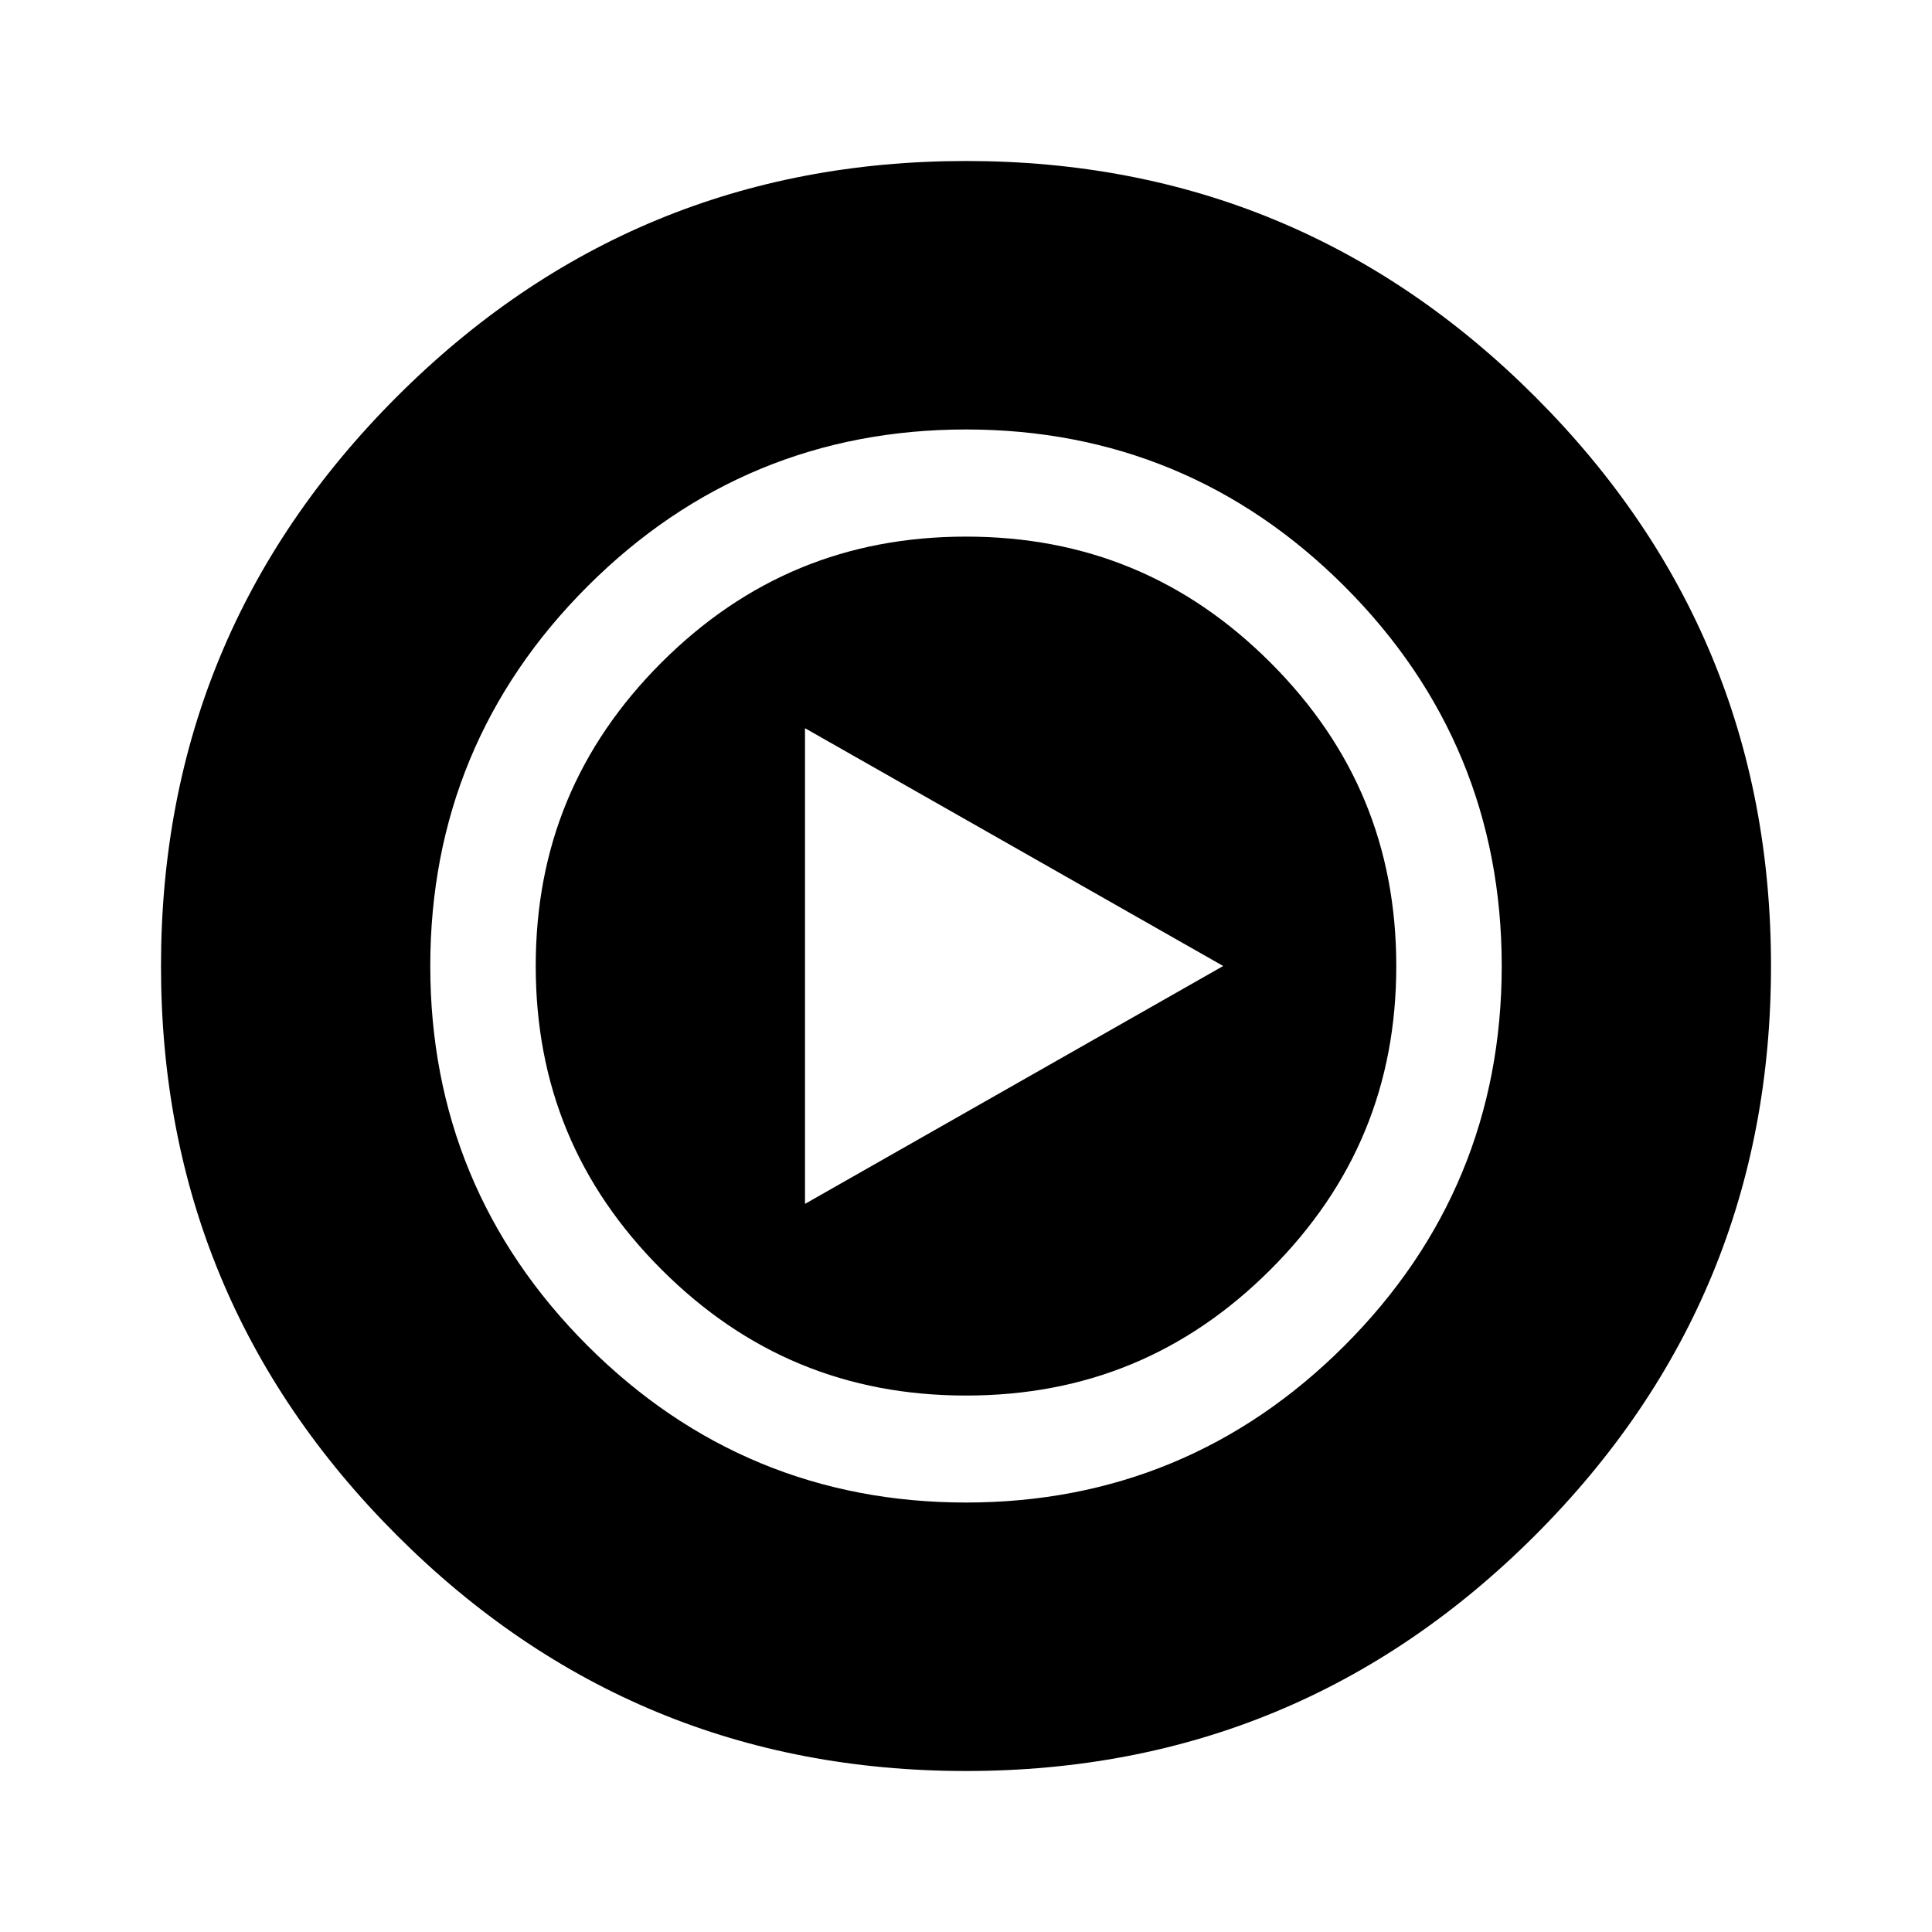
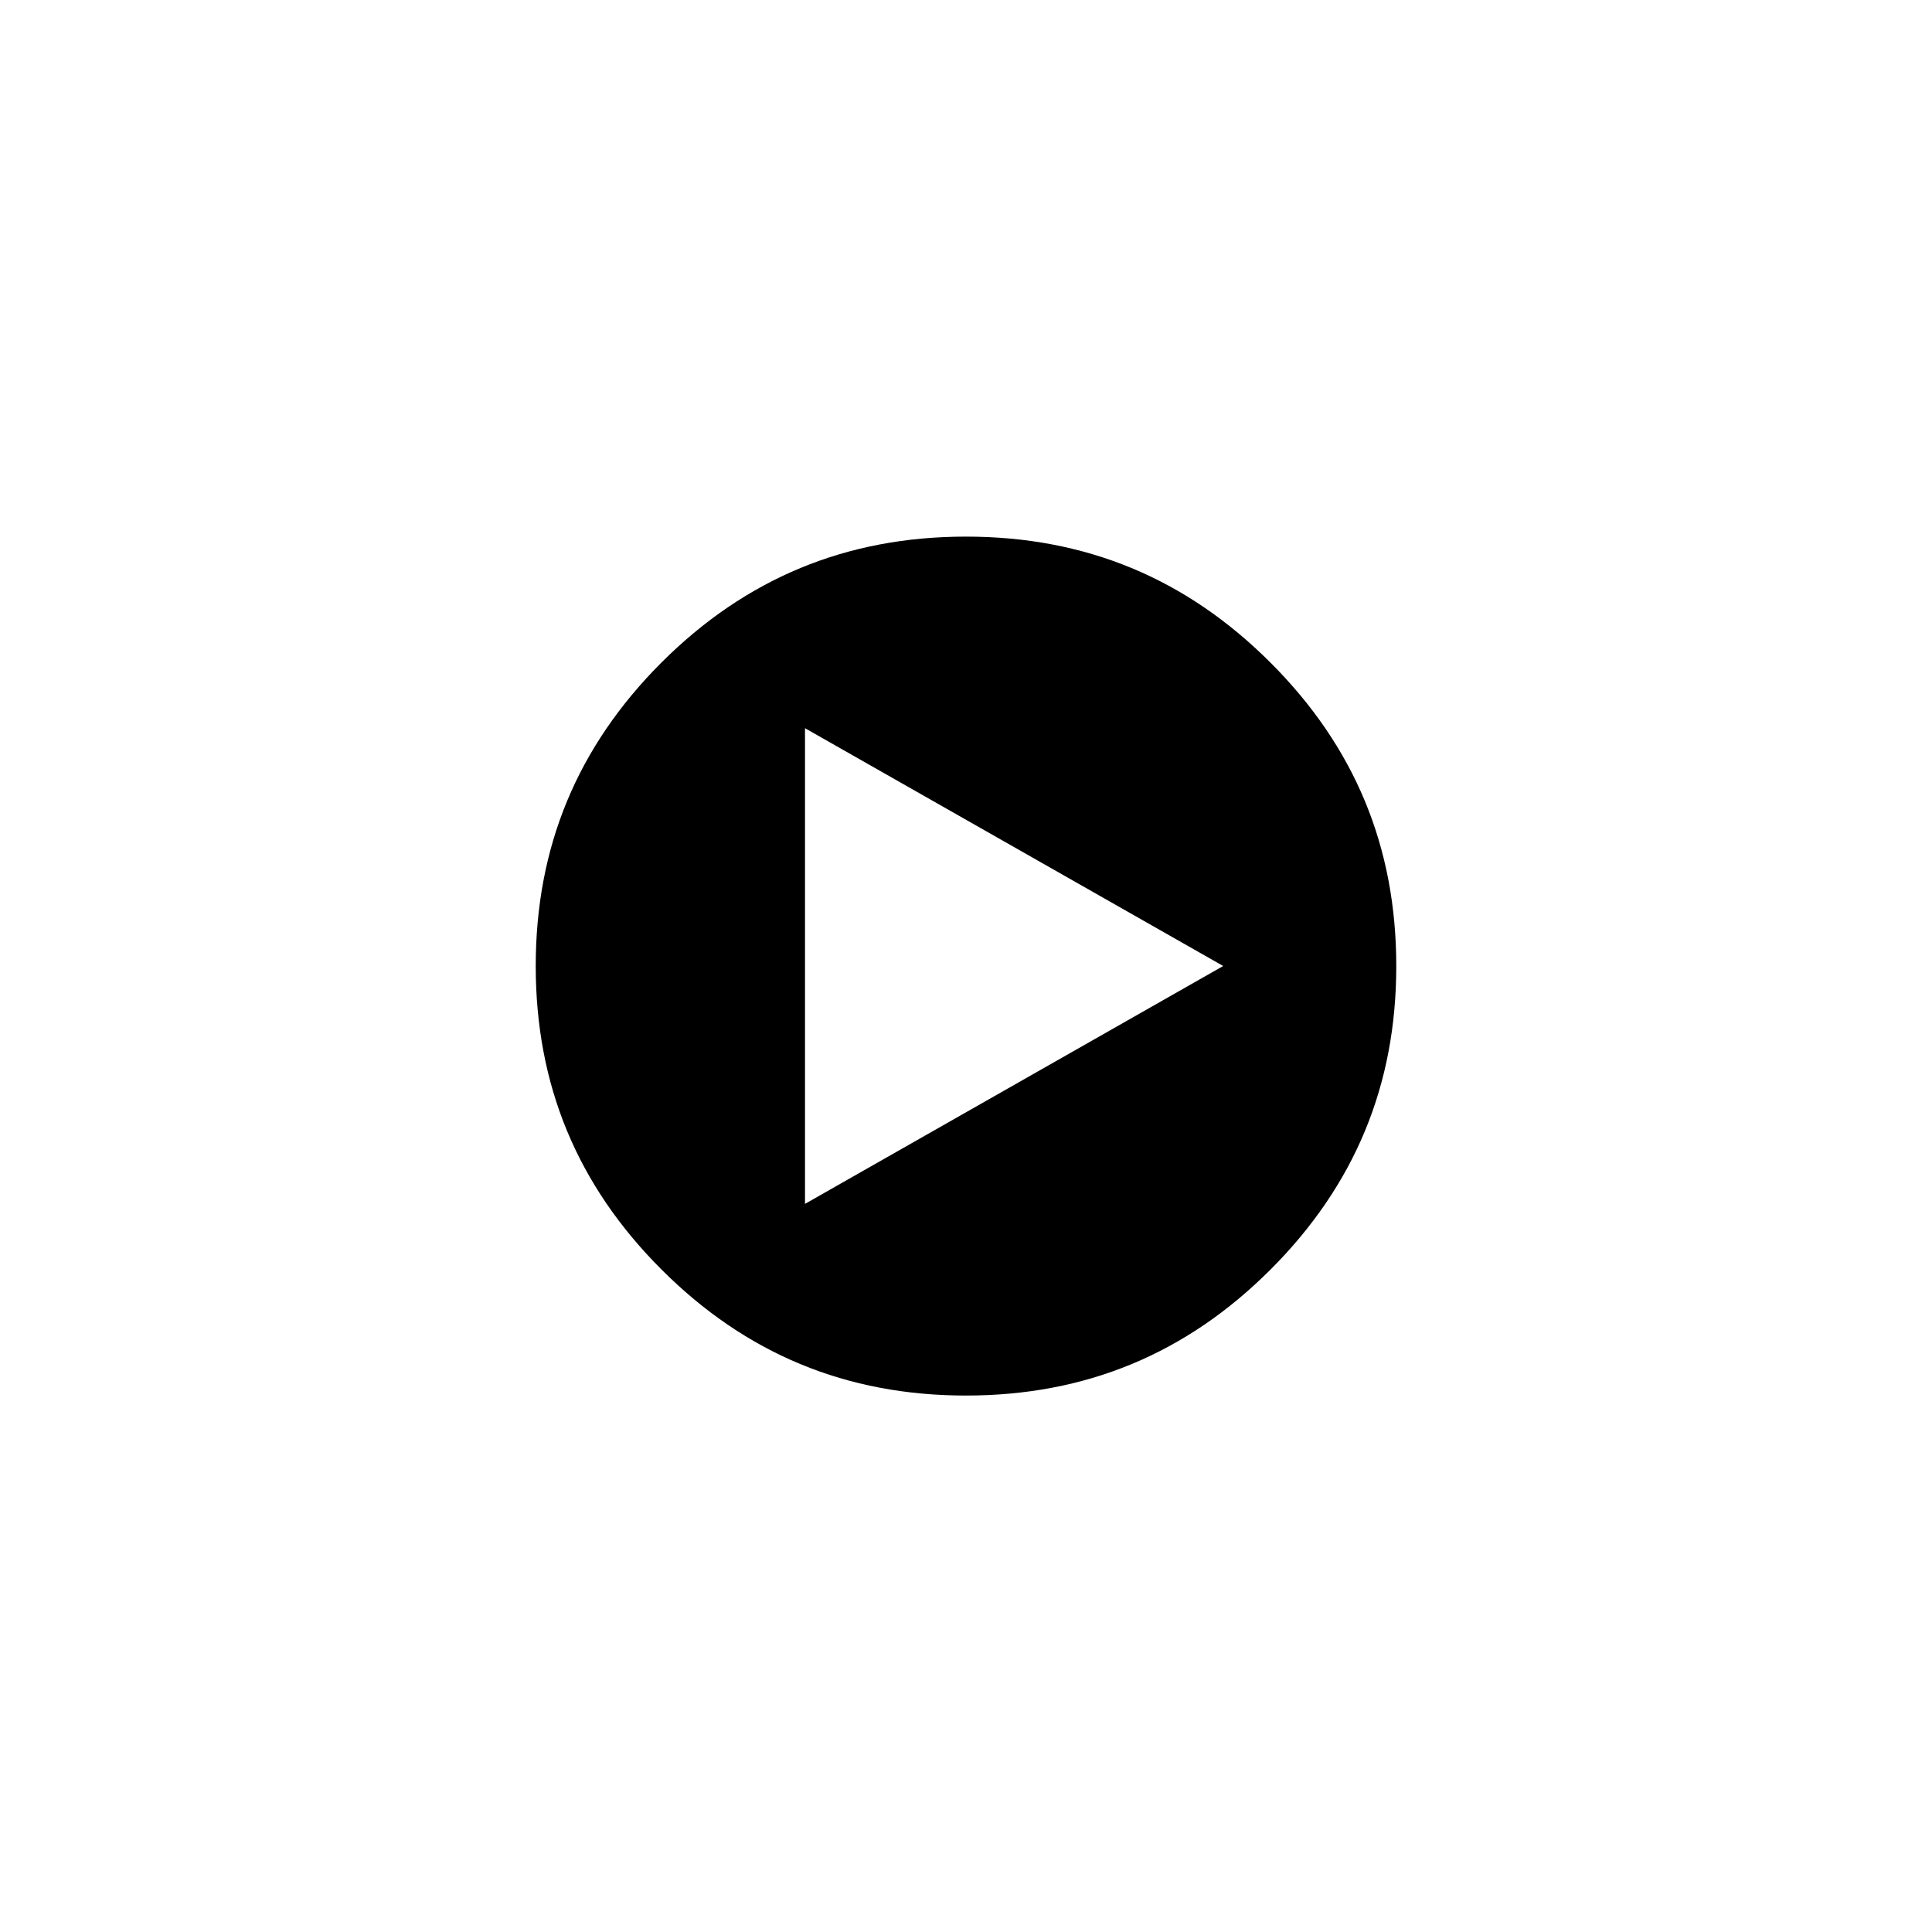
<svg xmlns="http://www.w3.org/2000/svg" width="24" height="24" fill="none">
  <path fill="#000" fill-rule="evenodd" d="M8.217 8.23C9.265 7.184 10.514 6.666 12 6.666c1.486 0 2.735.518 3.783 1.566s1.562 2.292 1.562 3.769c0 1.477-.514 2.721-1.562 3.77-1.048 1.047-2.297 1.565-3.783 1.565-1.486 0-2.735-.518-3.783-1.566S6.655 13.477 6.655 12c0-1.477.514-2.721 1.562-3.77ZM15.195 12 10 14.955V9.046L15.195 12Z" clip-rule="evenodd" />
-   <path fill="#000" fill-rule="evenodd" d="M19.071 19.071C21.024 17.118 22 14.761 22 12s-.976-5.118-2.929-7.071C17.118 2.976 14.761 2 12.001 2c-2.762 0-5.12.976-7.072 2.929C2.976 6.882 2 9.239 2 12s.976 5.118 2.929 7.071C6.882 21.024 9.239 22 12 22s5.118-.976 7.071-2.929ZM12 5.335c-1.827 0-3.407.654-4.702 1.949C6.002 8.579 5.345 10.164 5.345 12c0 1.836.657 3.42 1.953 4.716 1.295 1.295 2.875 1.949 4.702 1.949 1.828 0 3.407-.654 4.702-1.949 1.296-1.295 1.953-2.88 1.953-4.716 0-1.836-.657-3.42-1.953-4.716C15.407 5.989 13.827 5.335 12 5.335Z" clip-rule="evenodd" />
</svg>